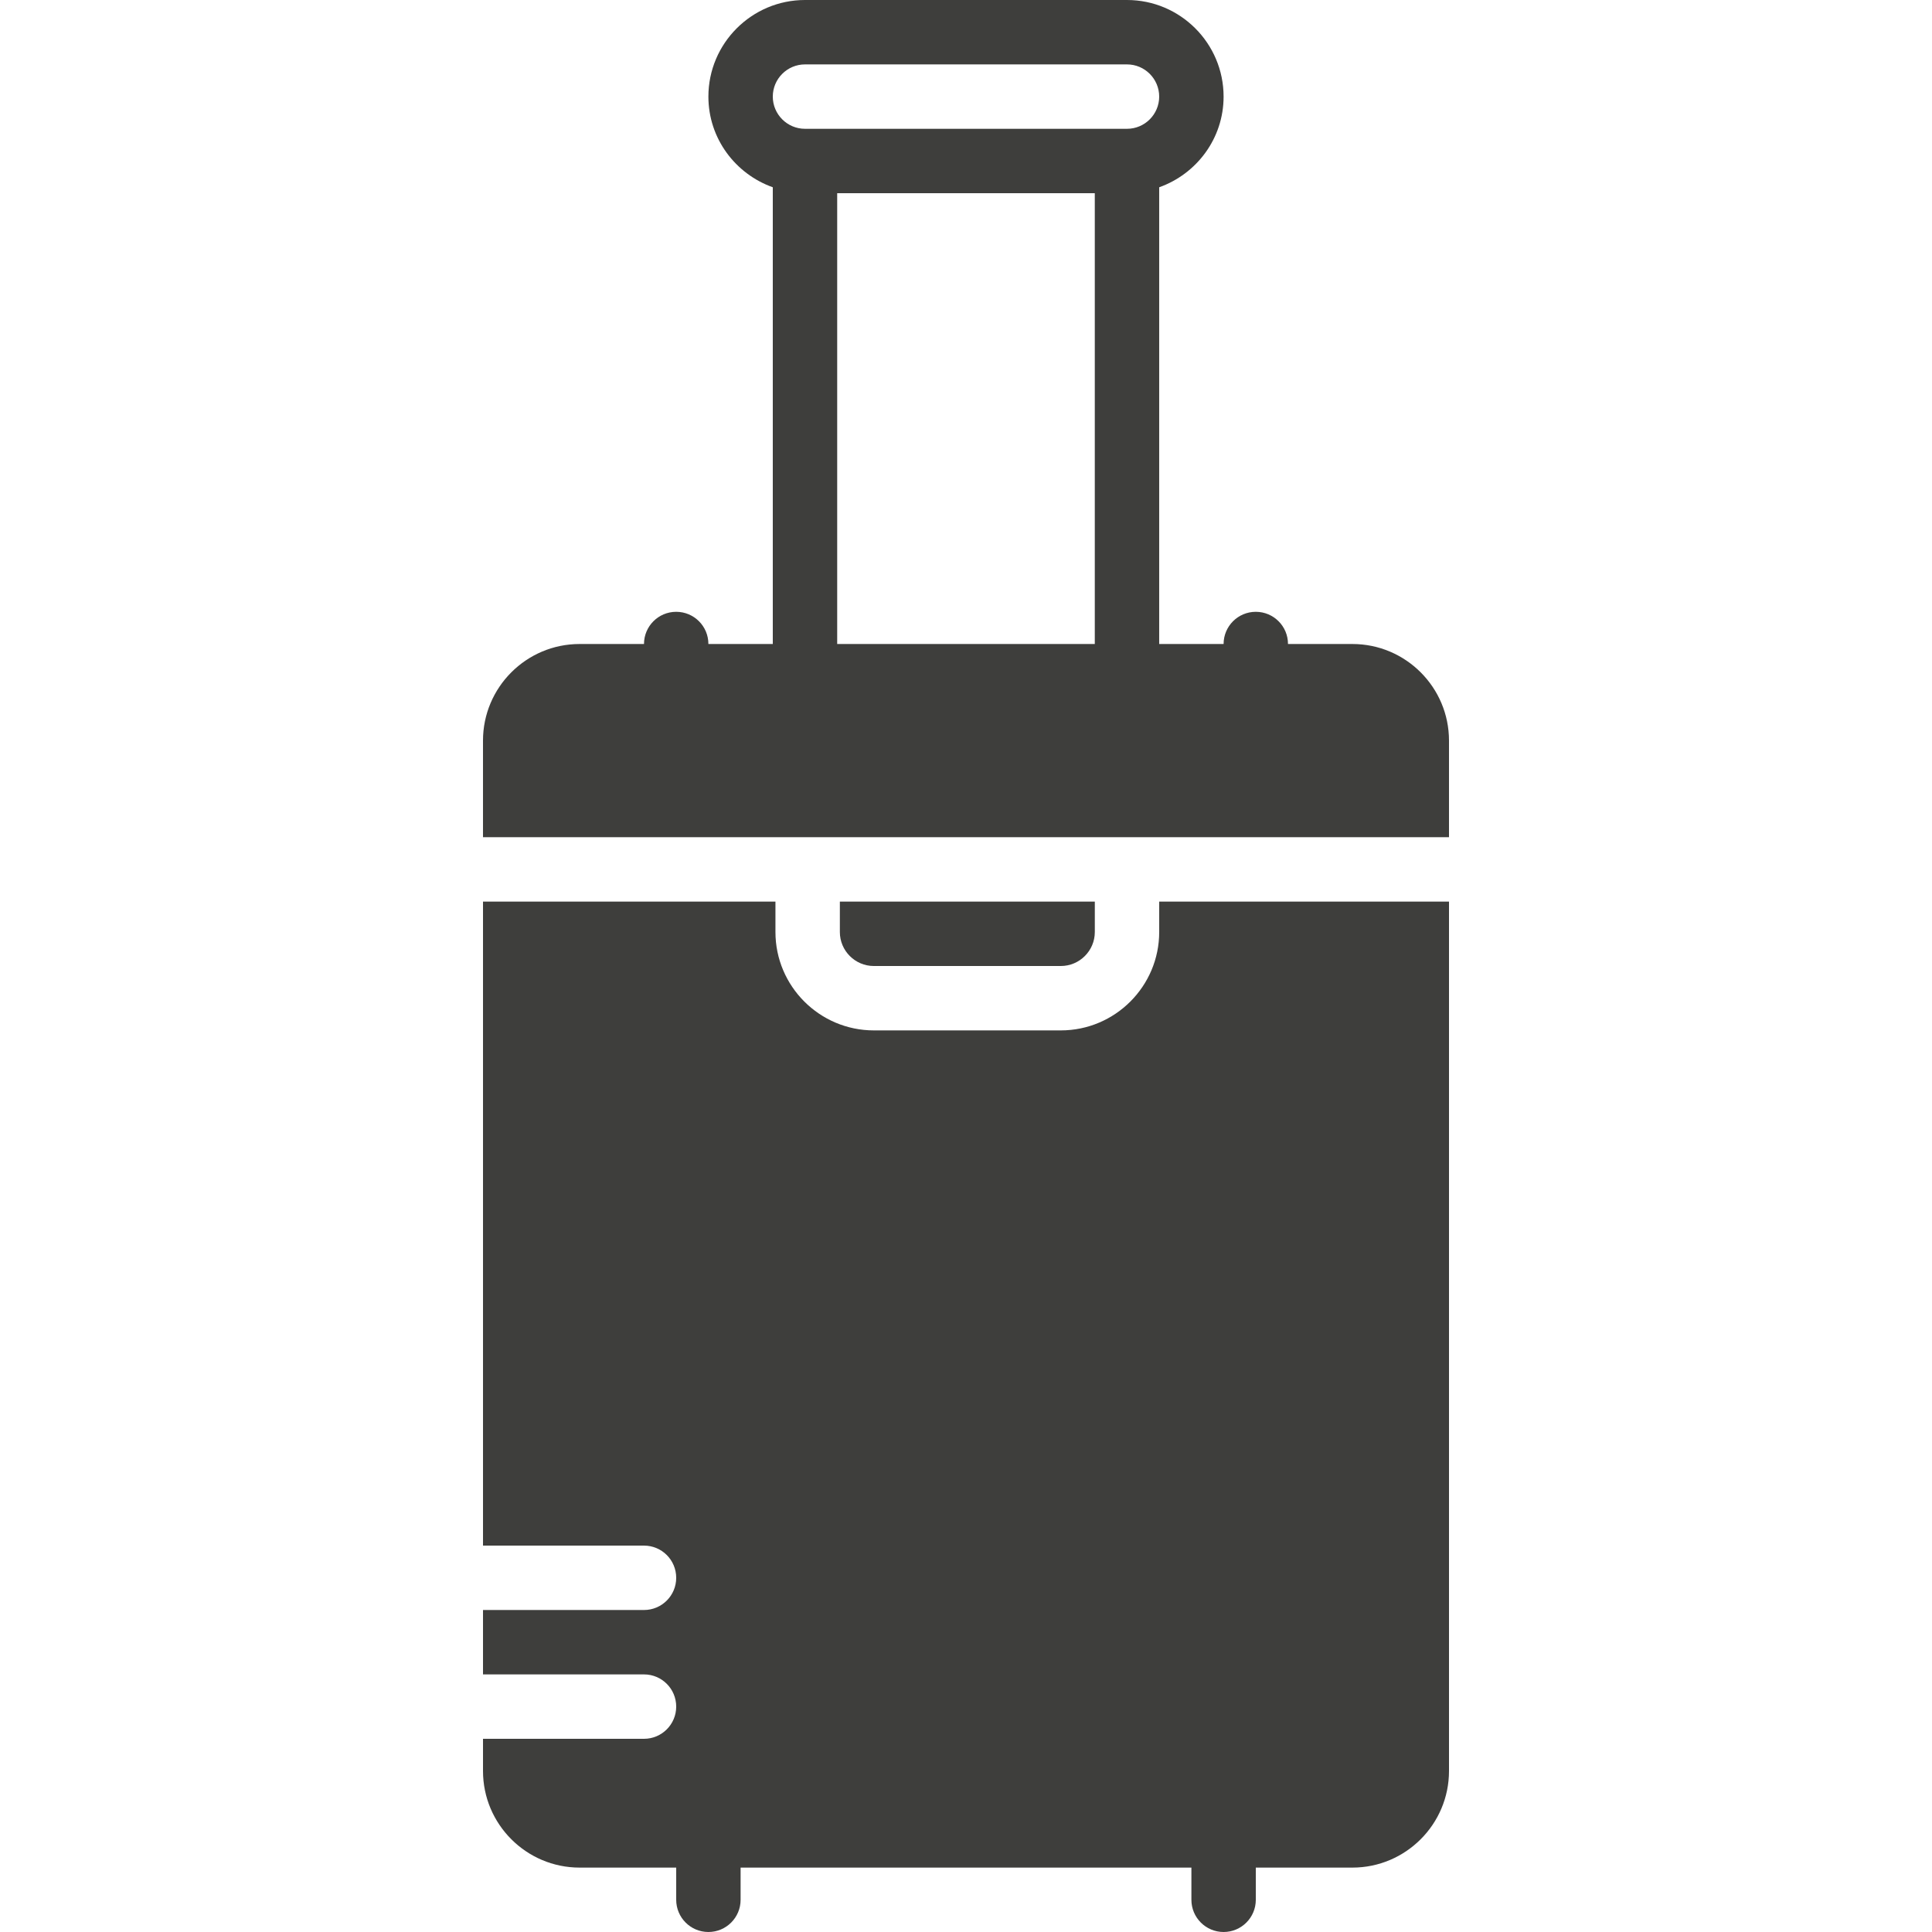
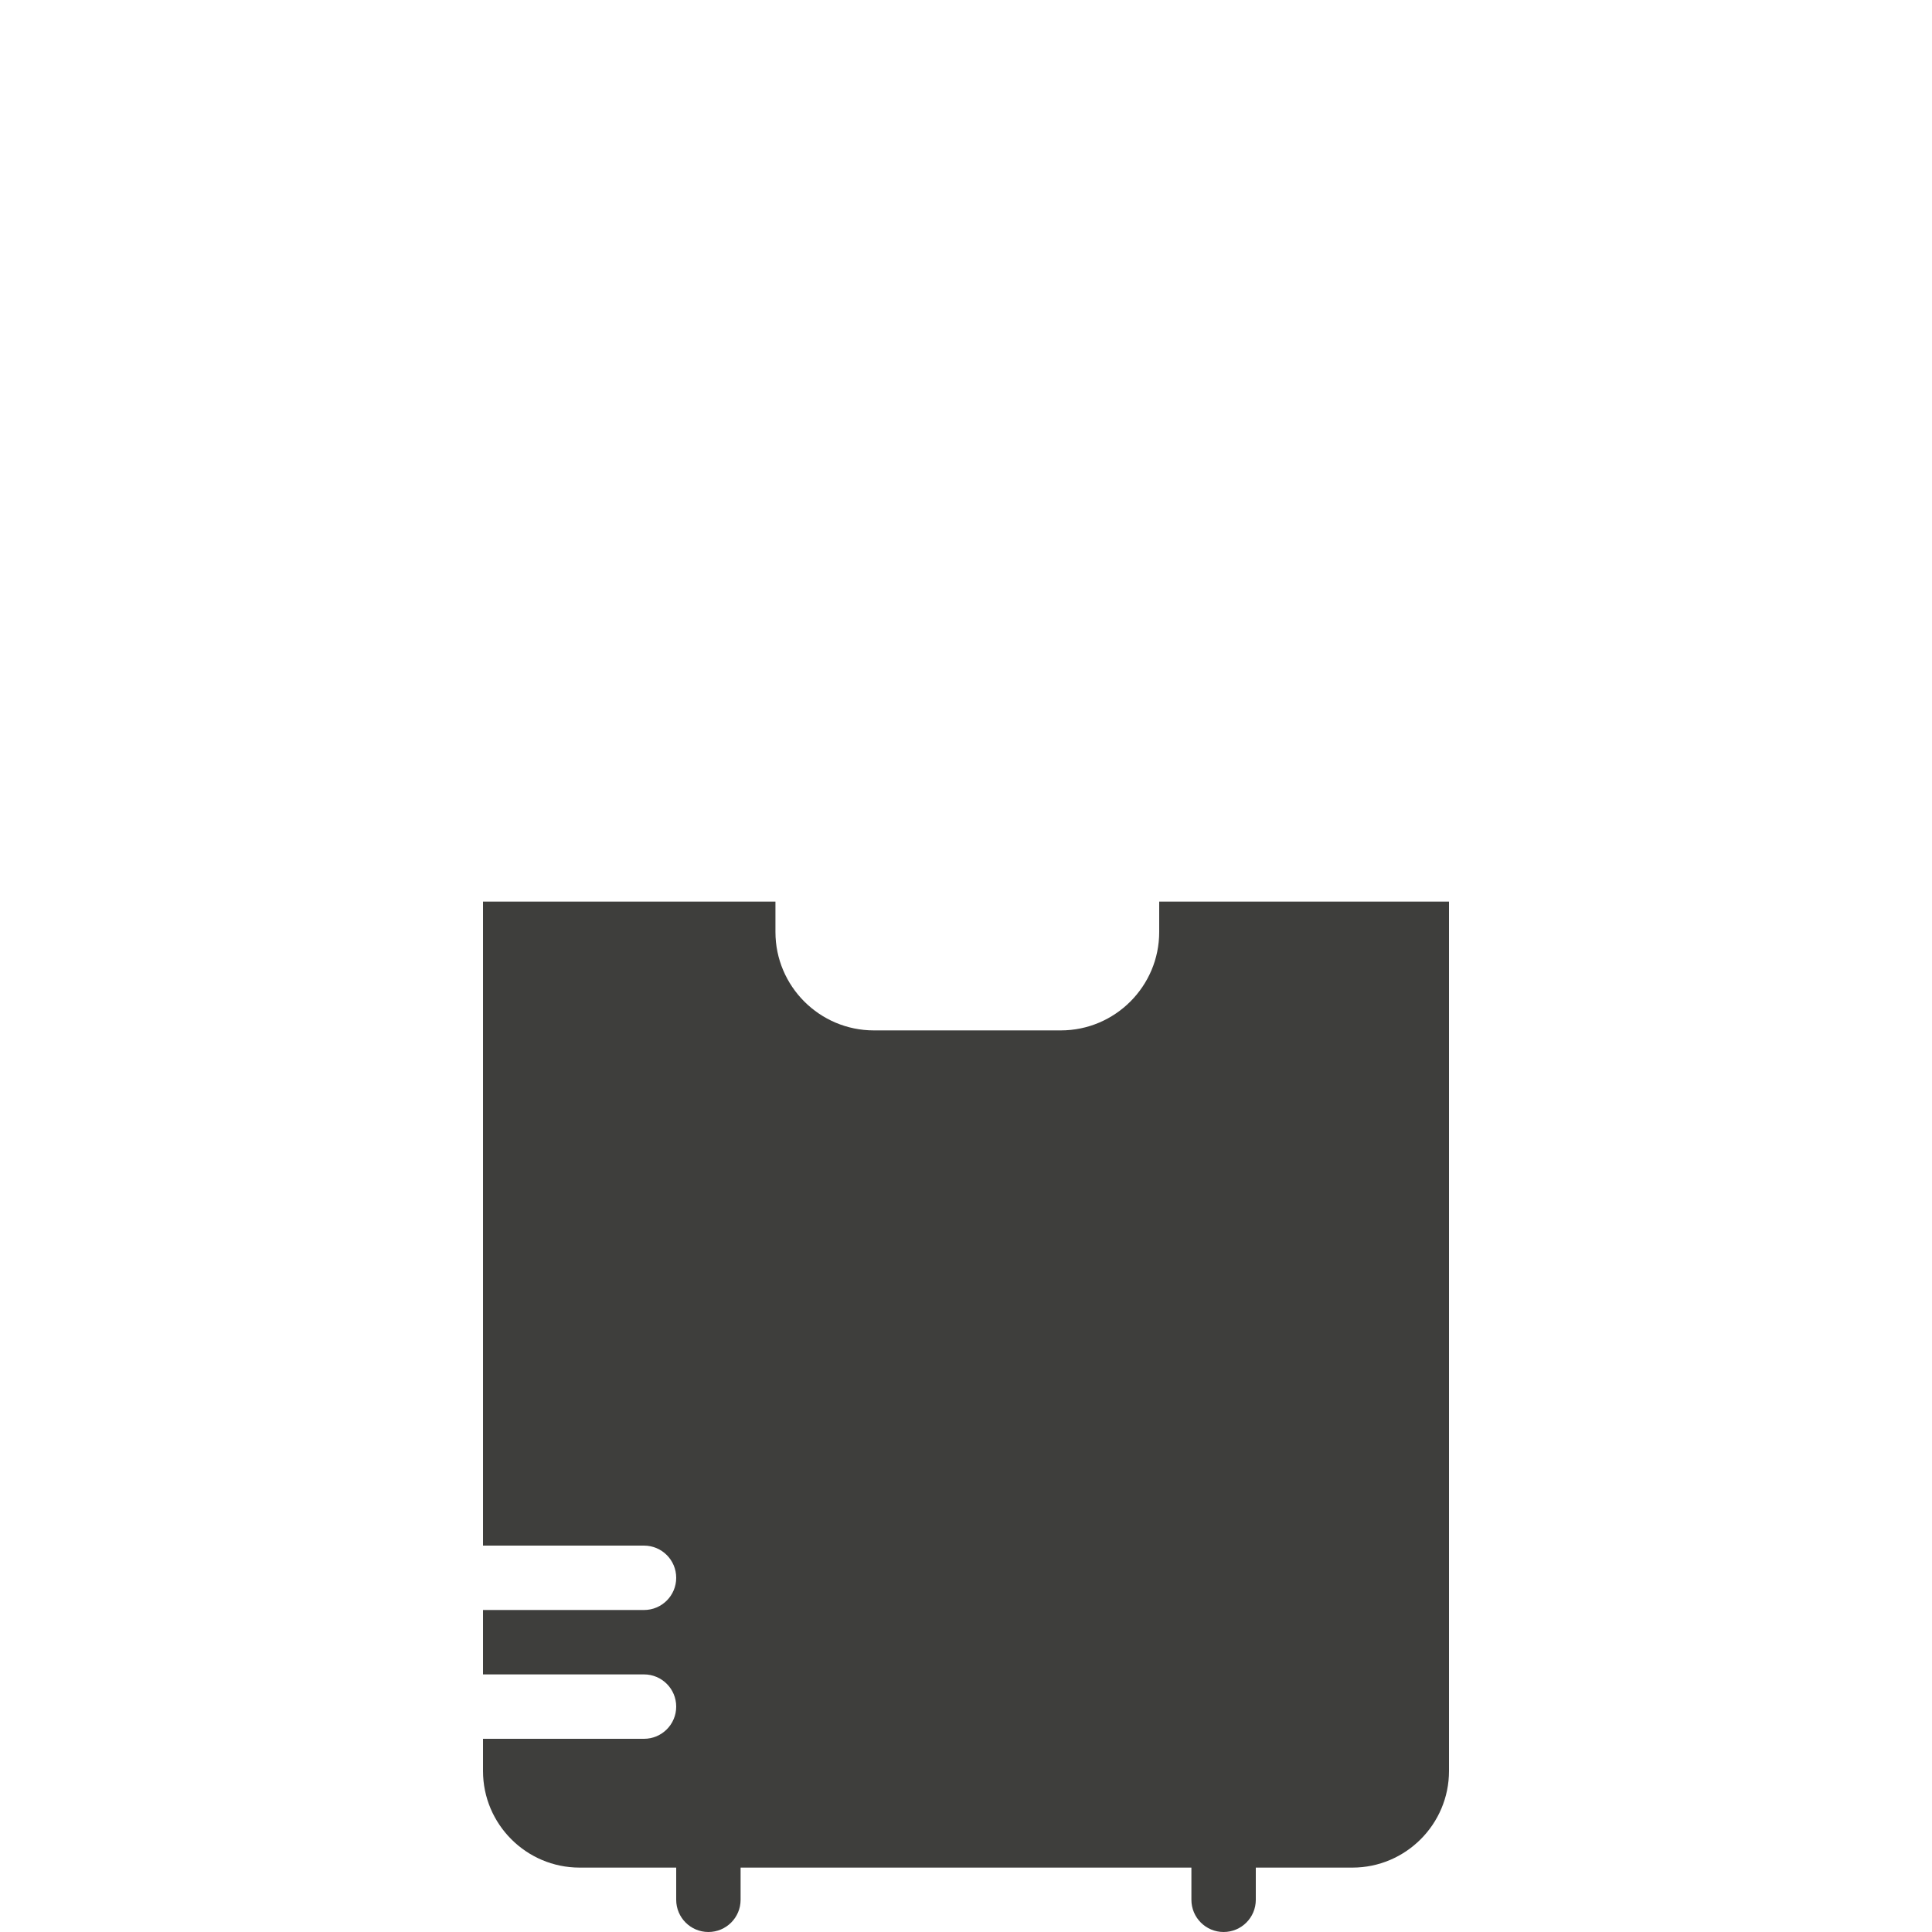
<svg xmlns="http://www.w3.org/2000/svg" fill="#3e3e3c" height="800px" width="800px" version="1.1" id="Layer_1" viewBox="0 0 511.997 511.997" xml:space="preserve">
  <g id="SVGRepo_bgCarrier" stroke-width="0" />
  <g id="SVGRepo_tracerCarrier" stroke-linecap="round" stroke-linejoin="round" />
  <g id="SVGRepo_iconCarrier">
    <g>
      <g>
        <g>
          <path d="M307.199,238.931v8.056h0.001c0,14.379-11.699,26.078-26.078,26.078h-49.536c-14.387,0-26.086-11.699-26.086-26.078 v-8.055H128v170.667h42.667c4.719,0,8.533,3.823,8.533,8.533c0,4.71-3.814,8.533-8.533,8.533H128v17.067h42.667 c4.719,0,8.533,3.823,8.533,8.533c0,4.71-3.814,8.533-8.533,8.533H128v8.533c0,14.114,11.486,25.6,25.6,25.6h25.6v8.533 c0,4.71,3.814,8.533,8.533,8.533c4.719,0,8.533-3.823,8.533-8.533v-8.533h119.467v8.533c0,4.71,3.814,8.533,8.533,8.533 s8.533-3.823,8.533-8.533v-8.533h25.6c14.114,0,25.6-11.486,25.6-25.6v-230.4H307.199z" />
-           <path d="M231.58,256h49.545c4.966,0,9.011-4.045,9.011-9.011v-8.055h-67.567v8.055C222.569,251.955,226.605,256,231.58,256z" />
-           <path d="M298.664,221.867h85.333v-25.6c-0.001-14.114-11.478-25.6-25.601-25.6h-17.067c0-4.71-3.814-8.533-8.533-8.533 c-4.71,0-8.533,3.823-8.533,8.533h-17.067V49.63c9.916-3.533,17.067-12.919,17.067-24.03c0-14.114-11.477-25.6-25.6-25.6H213.33 c-14.114,0-25.6,11.486-25.6,25.6c0,11.11,7.159,20.497,17.067,24.03v121.037H187.73c0-4.71-3.814-8.533-8.533-8.533 c-4.71,0-8.533,3.823-8.533,8.533h-17.067c-14.114,0-25.6,11.486-25.6,25.6v25.6h86.033H298.664z M290.13,170.667h-68.267V51.2 h68.267V170.667z M204.797,25.6c0-4.702,3.831-8.533,8.533-8.533h85.333c4.71,0,8.533,3.831,8.533,8.533 c0,4.702-3.822,8.533-8.533,8.533H213.33C208.628,34.133,204.797,30.302,204.797,25.6z" />
        </g>
      </g>
    </g>
  </g>
</svg>